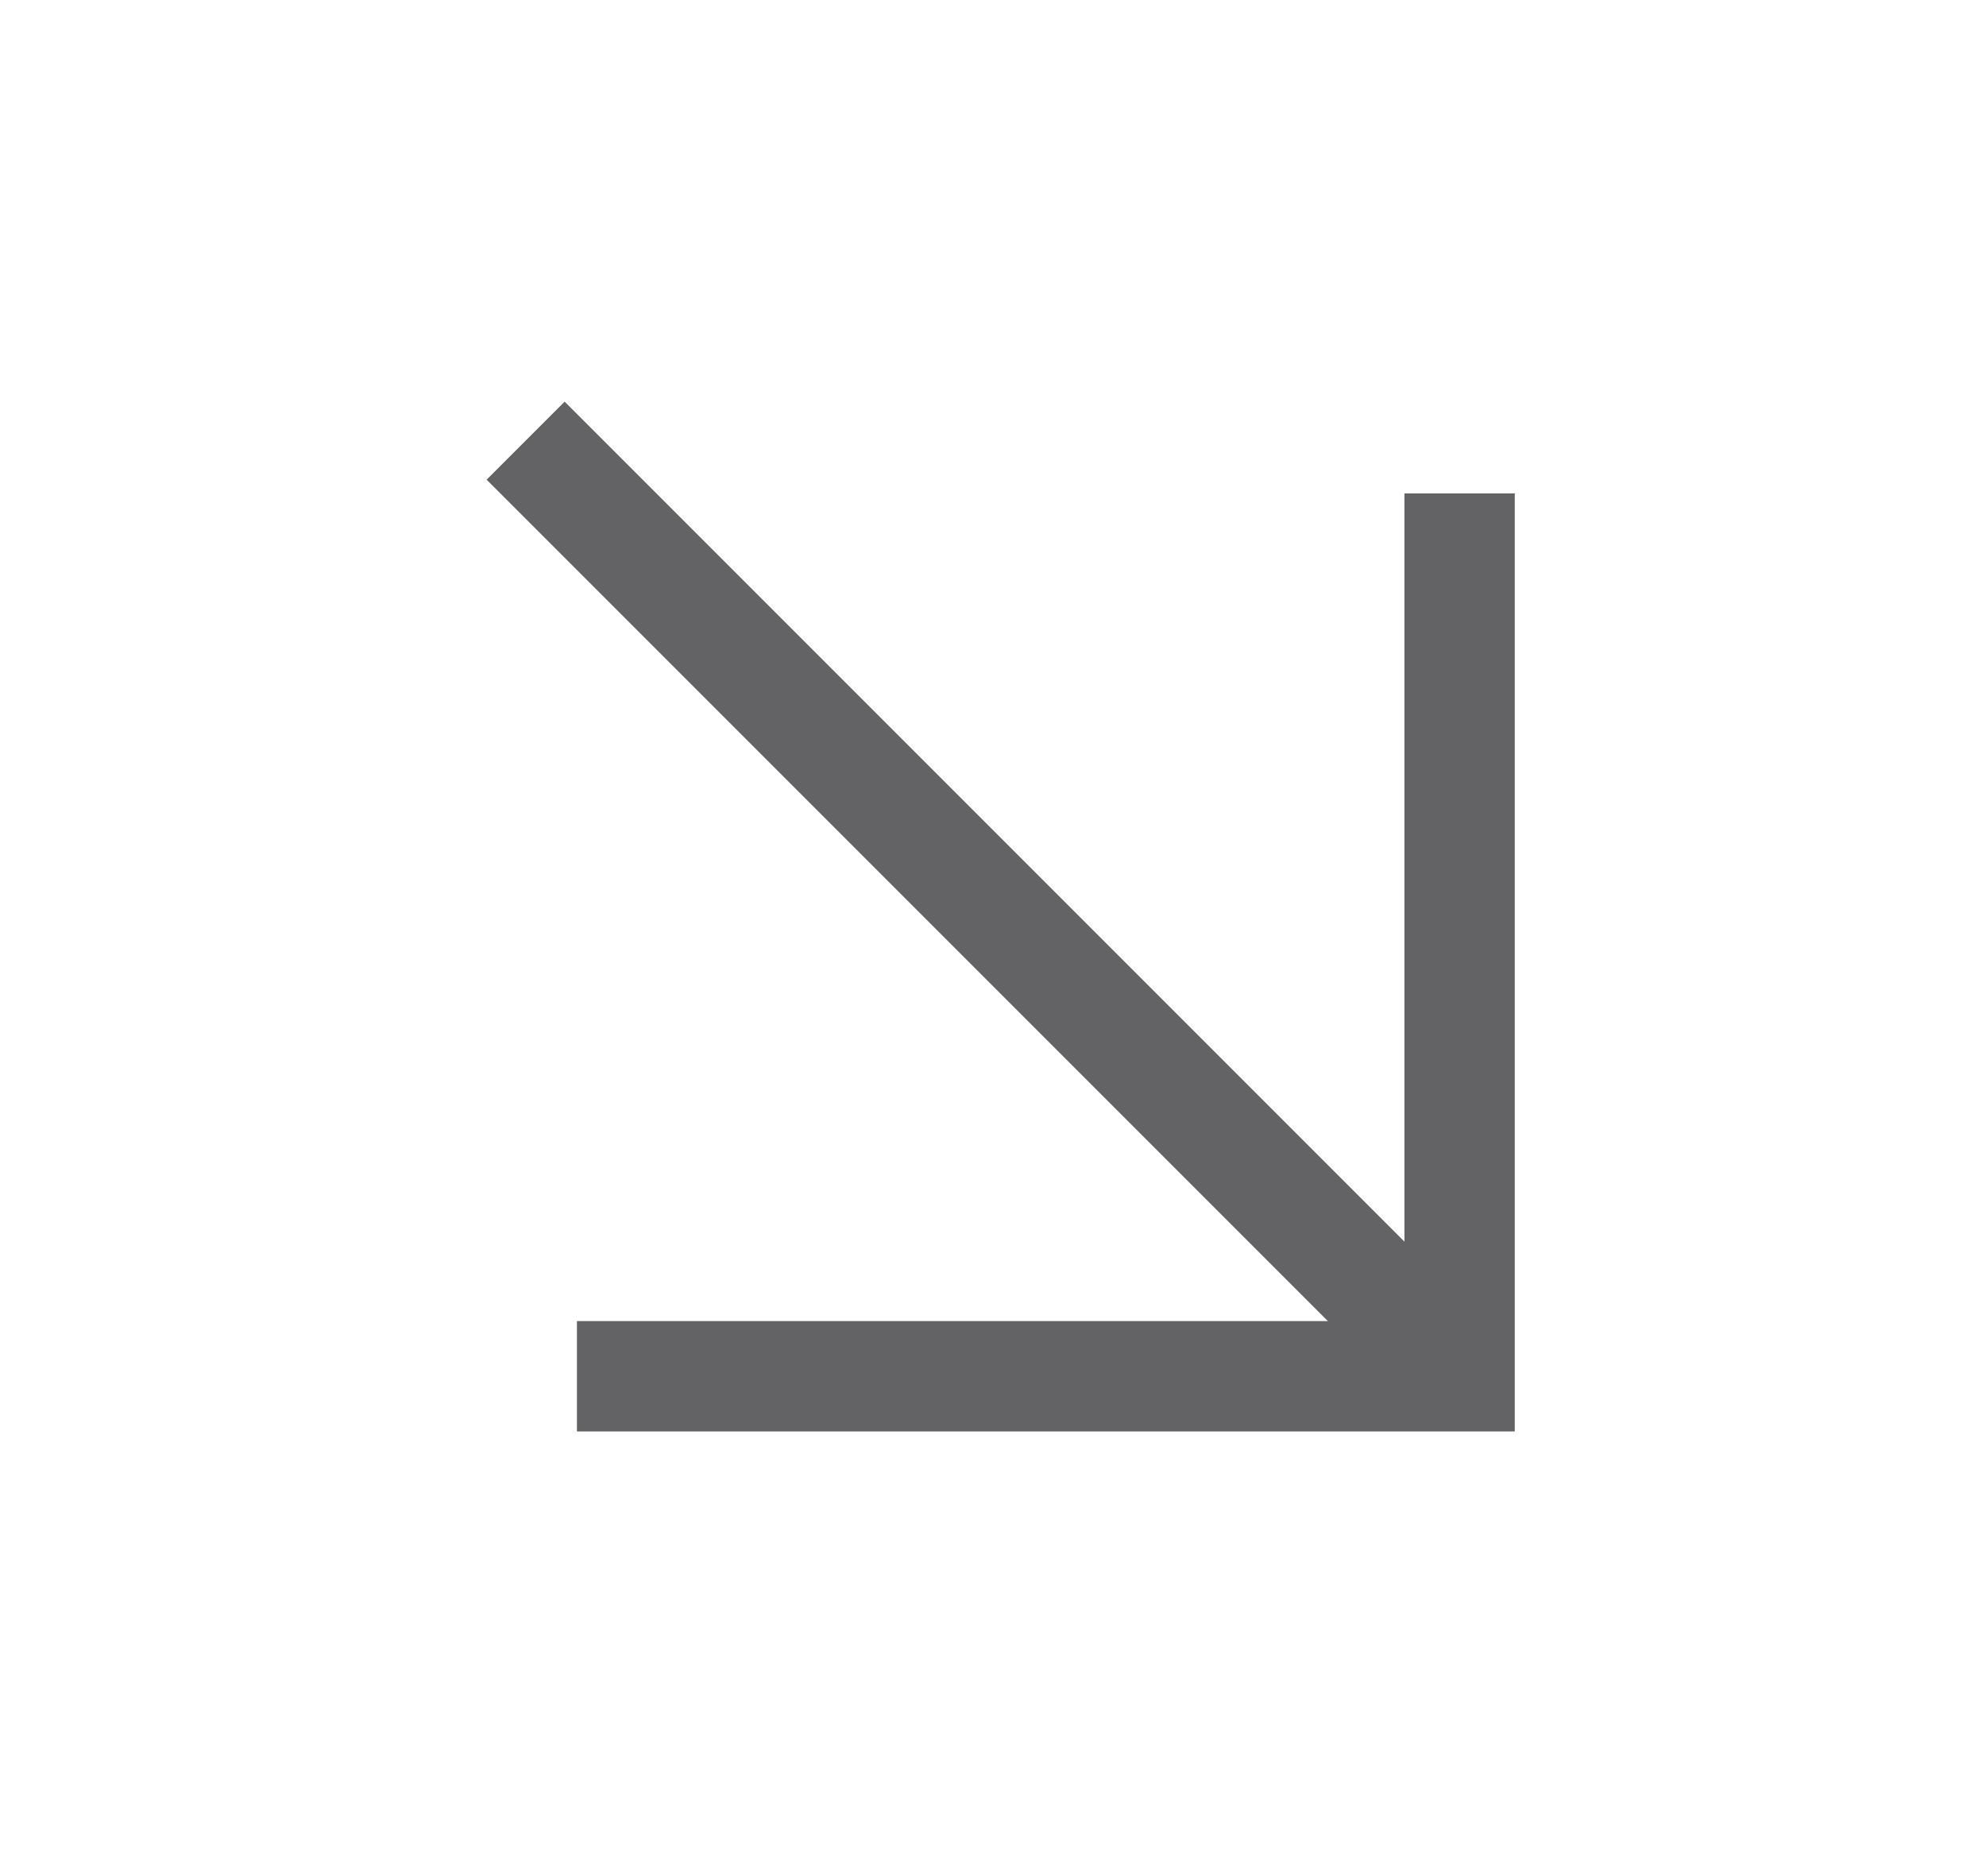
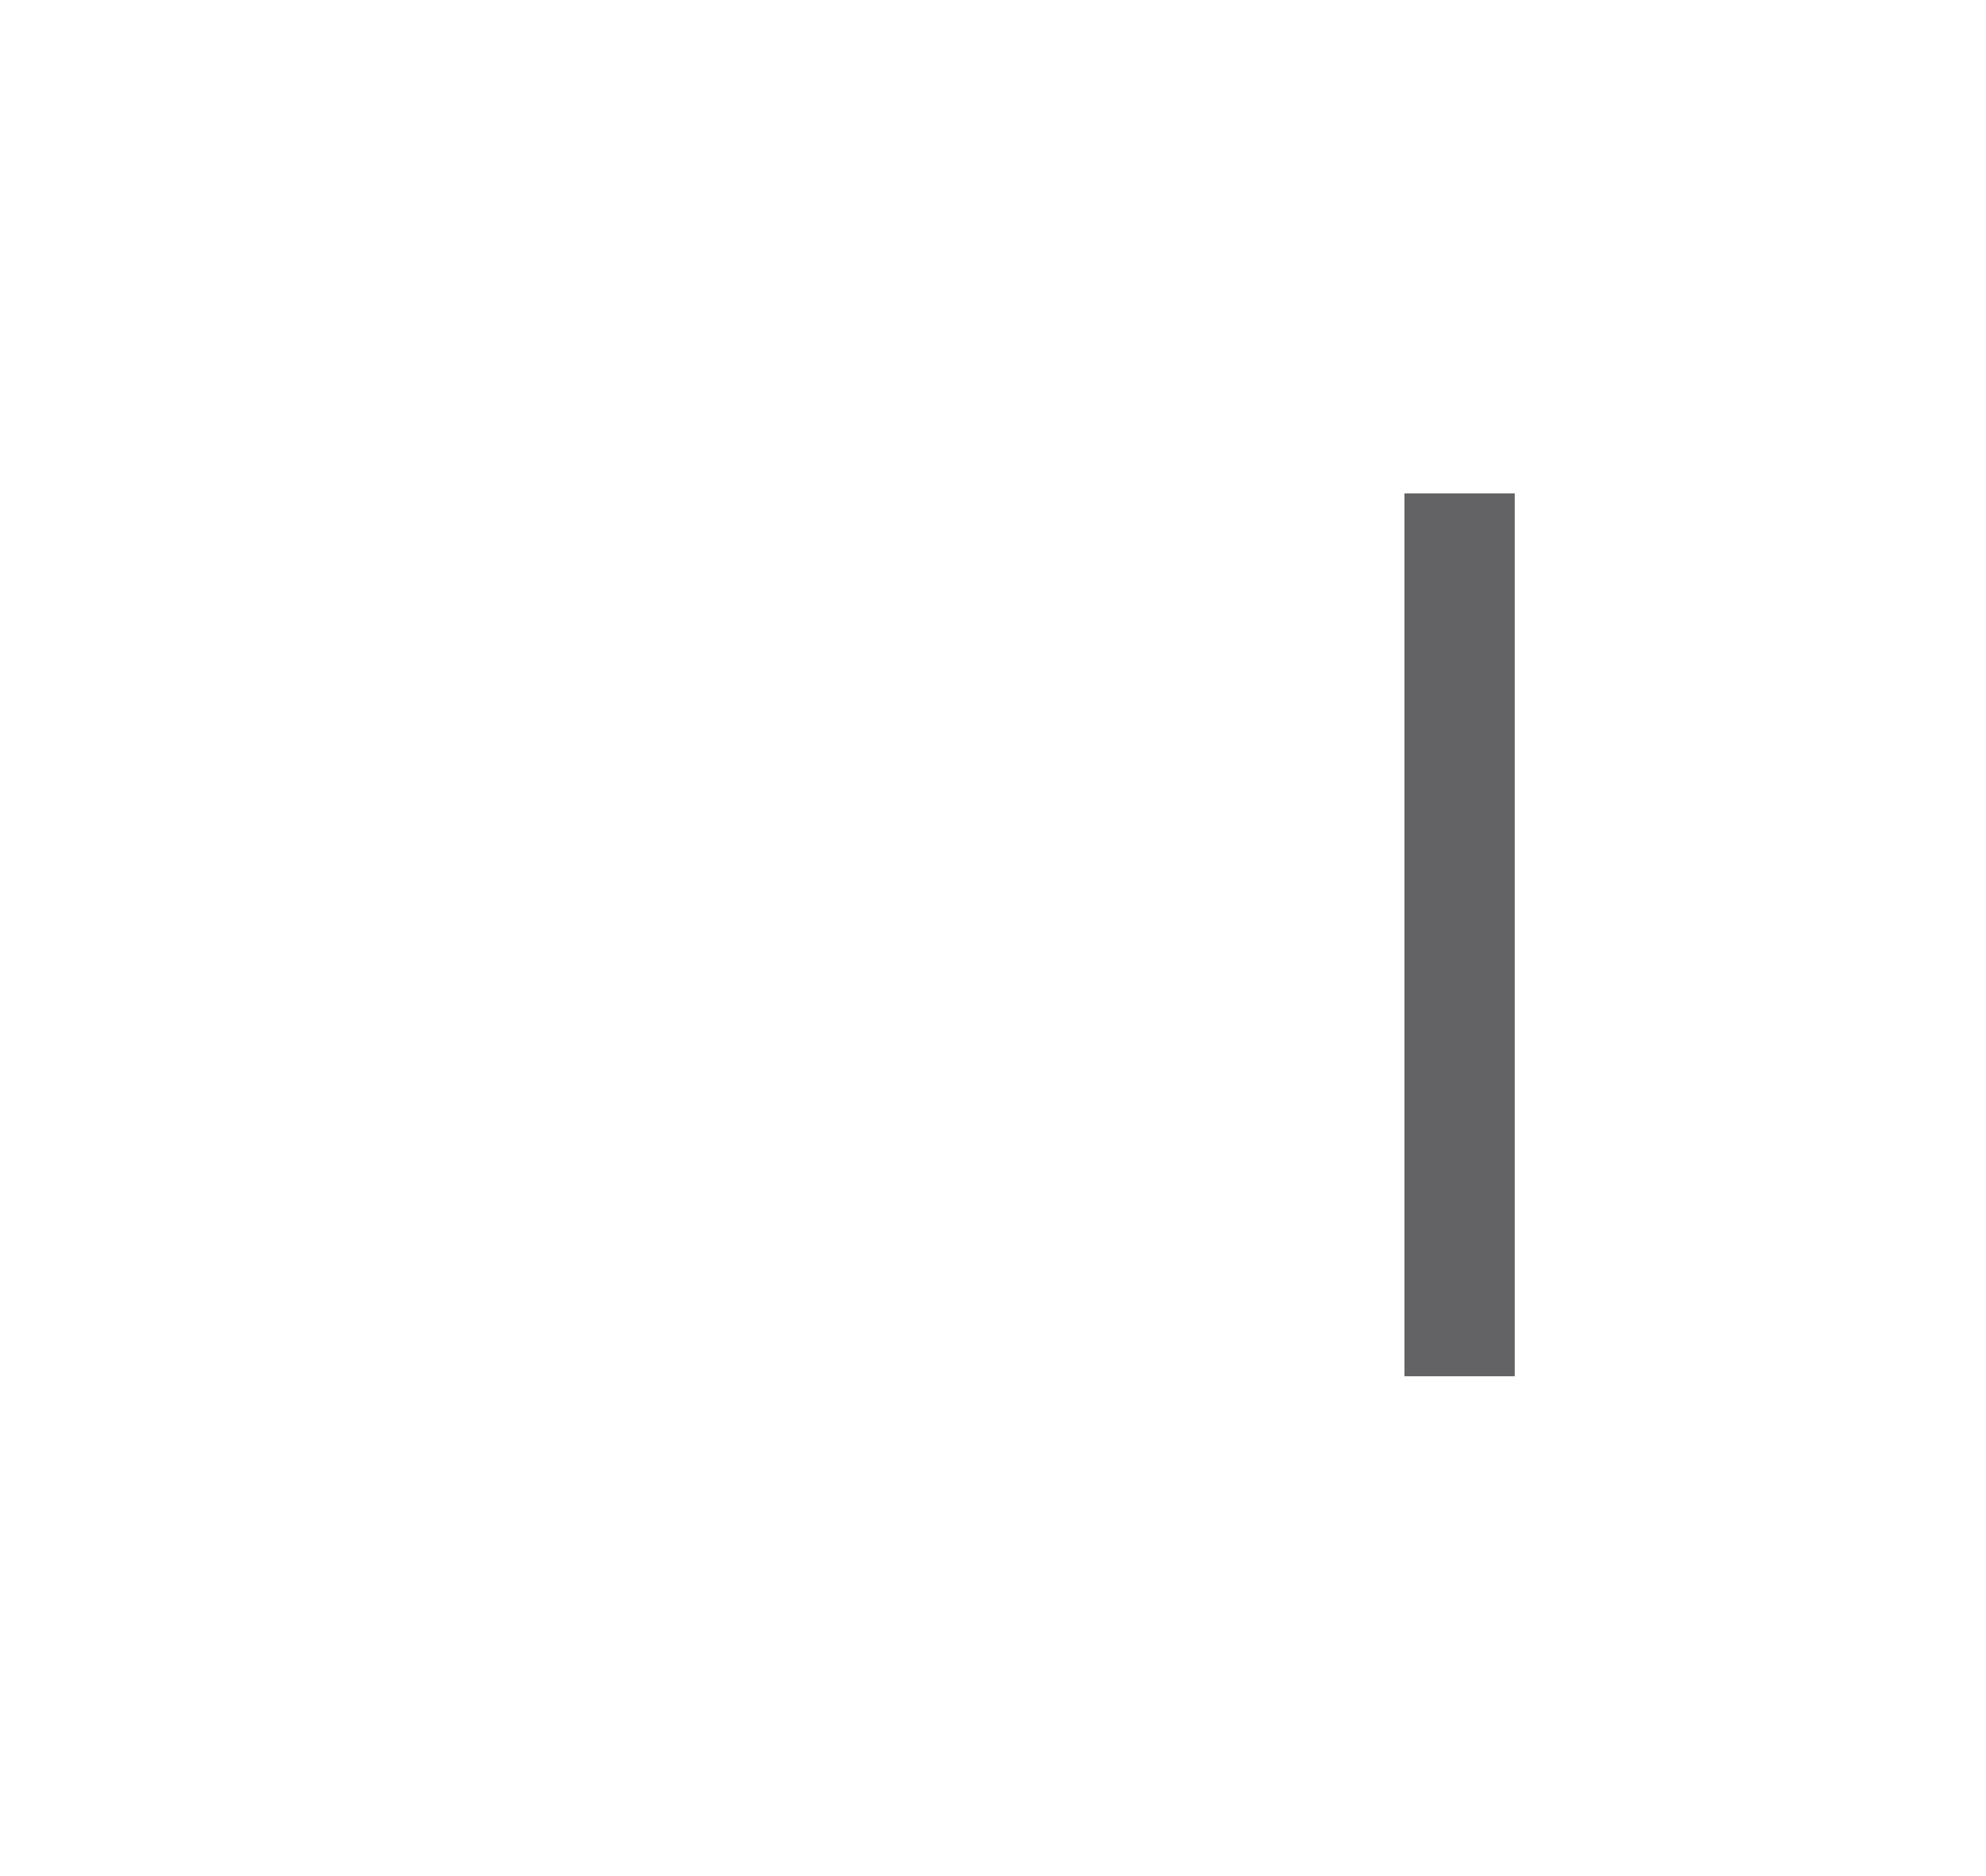
<svg xmlns="http://www.w3.org/2000/svg" width="18" height="17" viewBox="0 0 18 17" fill="none">
  <g opacity="0.7">
-     <path d="M4.764 3.993L13.249 12.478" stroke="#212123" />
-     <path d="M13.229 4.471V12.471H5.229" stroke="#212123" />
+     <path d="M13.229 4.471V12.471" stroke="#212123" />
  </g>
</svg>